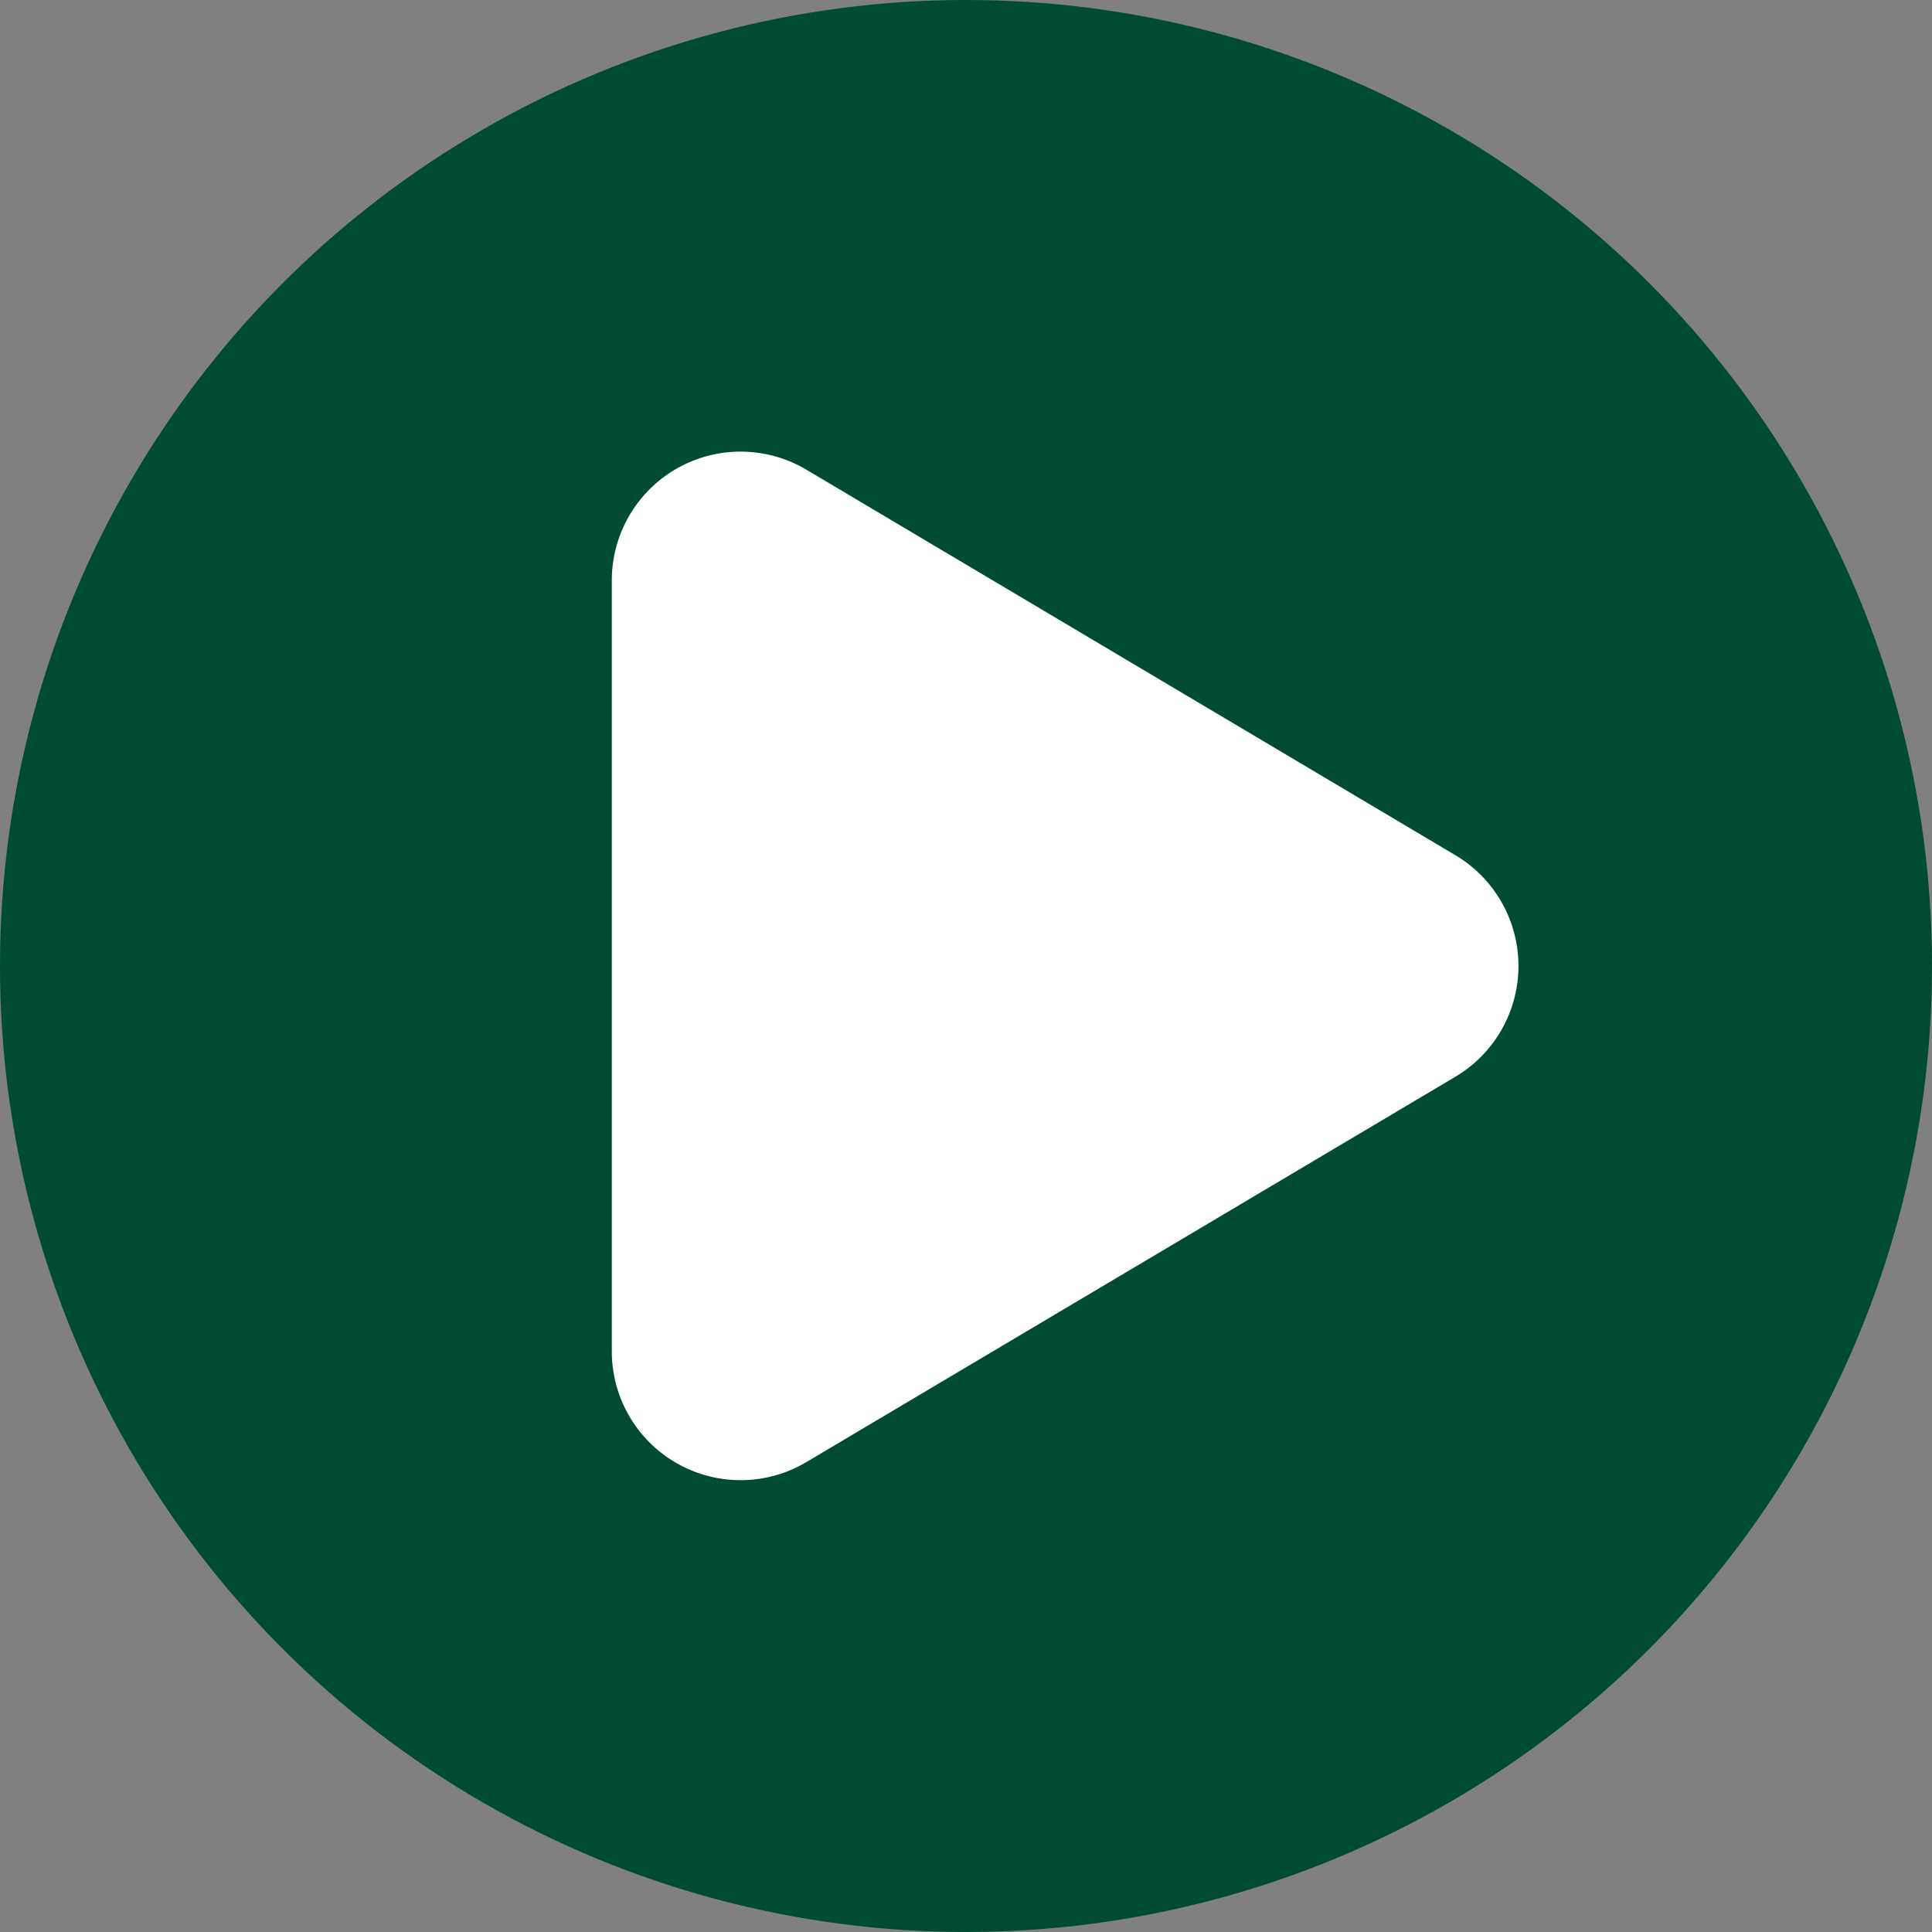
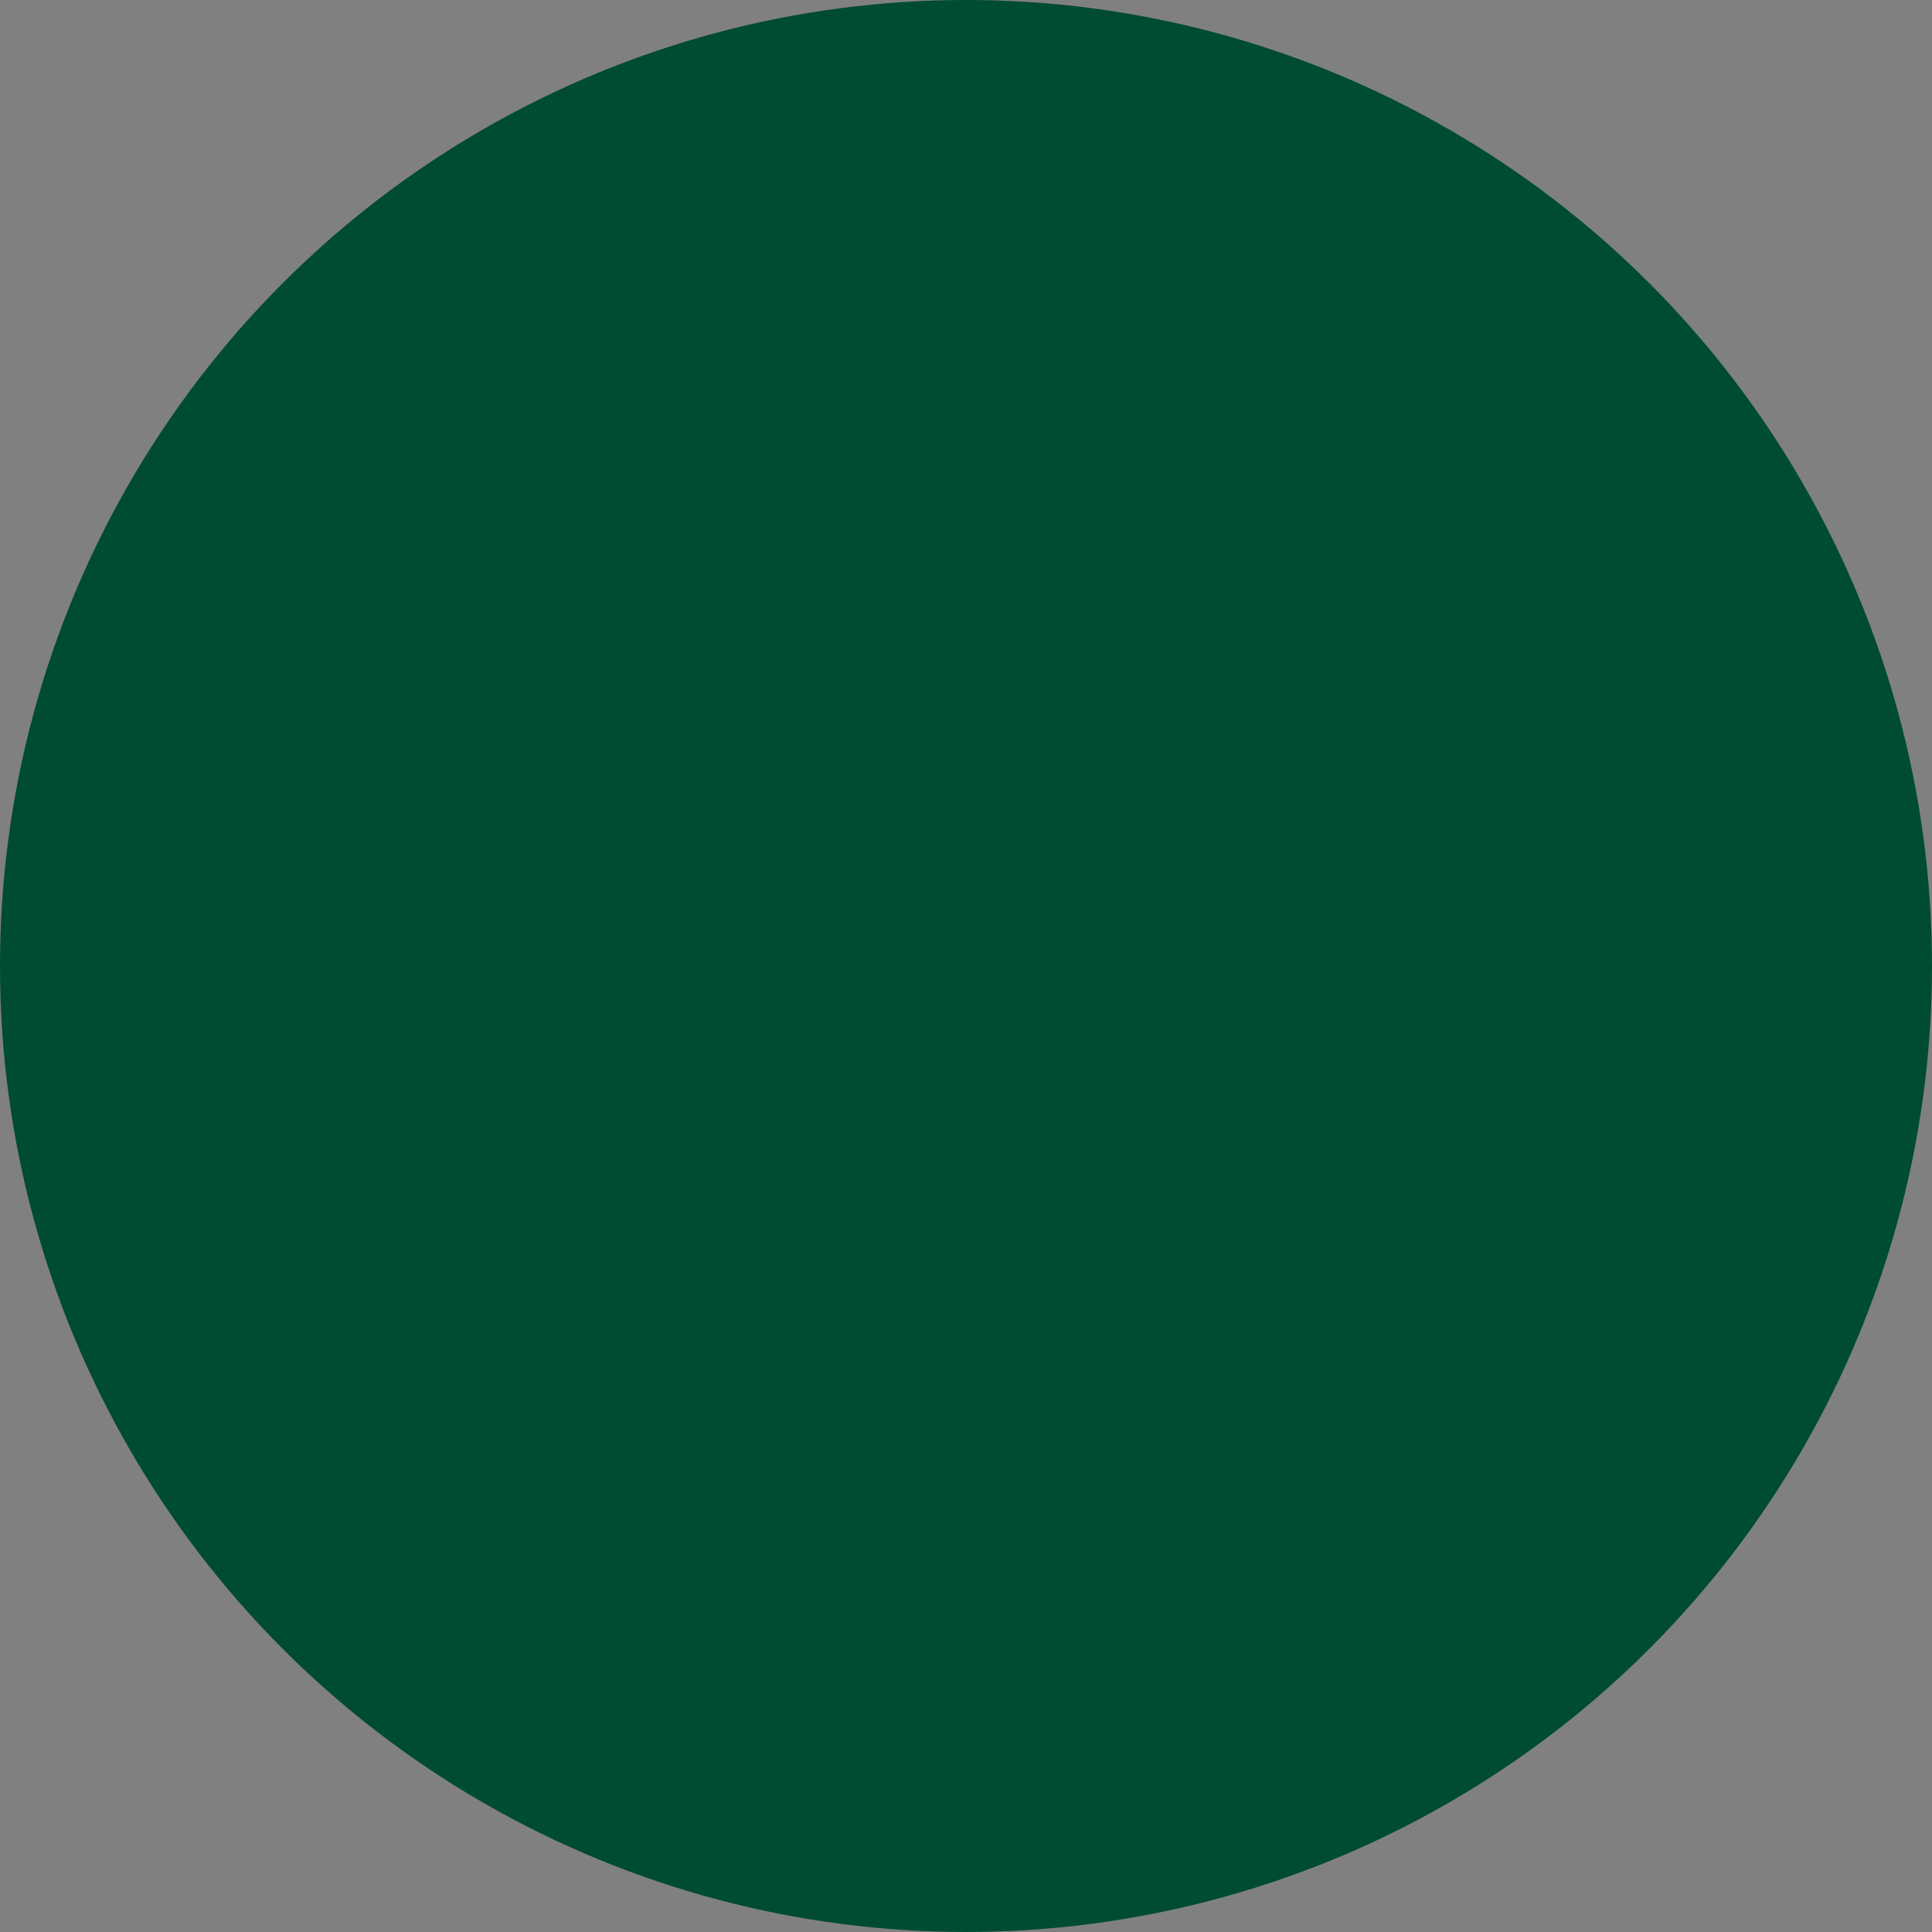
<svg xmlns="http://www.w3.org/2000/svg" width="30" height="30">
  <rect width="100%" height="100%" fill="#808080" stroke="none" />
  <g data-name="Group 32489" transform="translate(-1657 -2399)">
    <circle data-name="Ellipse 4154" cx="15" cy="15" r="15" transform="translate(1657 2399)" fill="#004b34" />
-     <path data-name="Polygon 18" d="M1679.6 2412.28a2 2 0 010 3.439l-10.083 5.987a2 2 0 01-3.017-1.719v-11.974a2 2 0 013.021-1.72z" fill="#fff" />
  </g>
</svg>